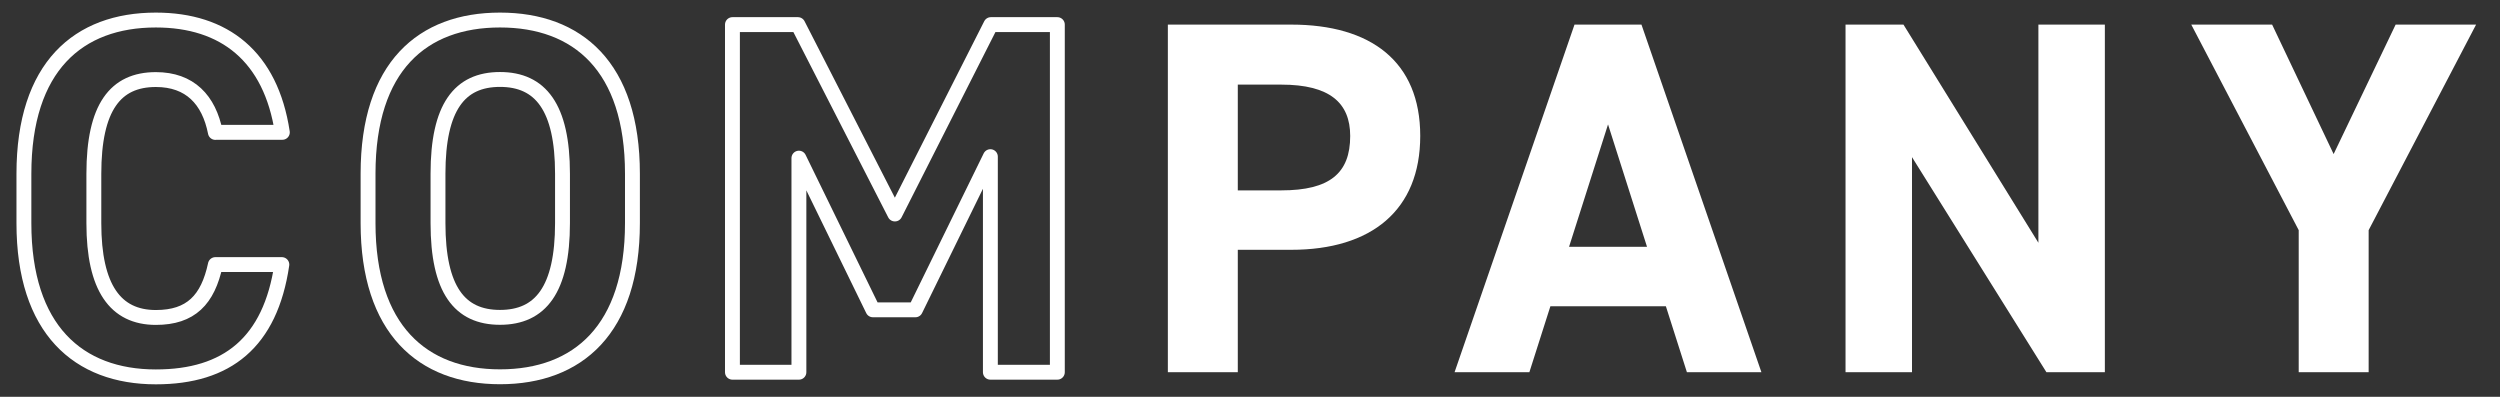
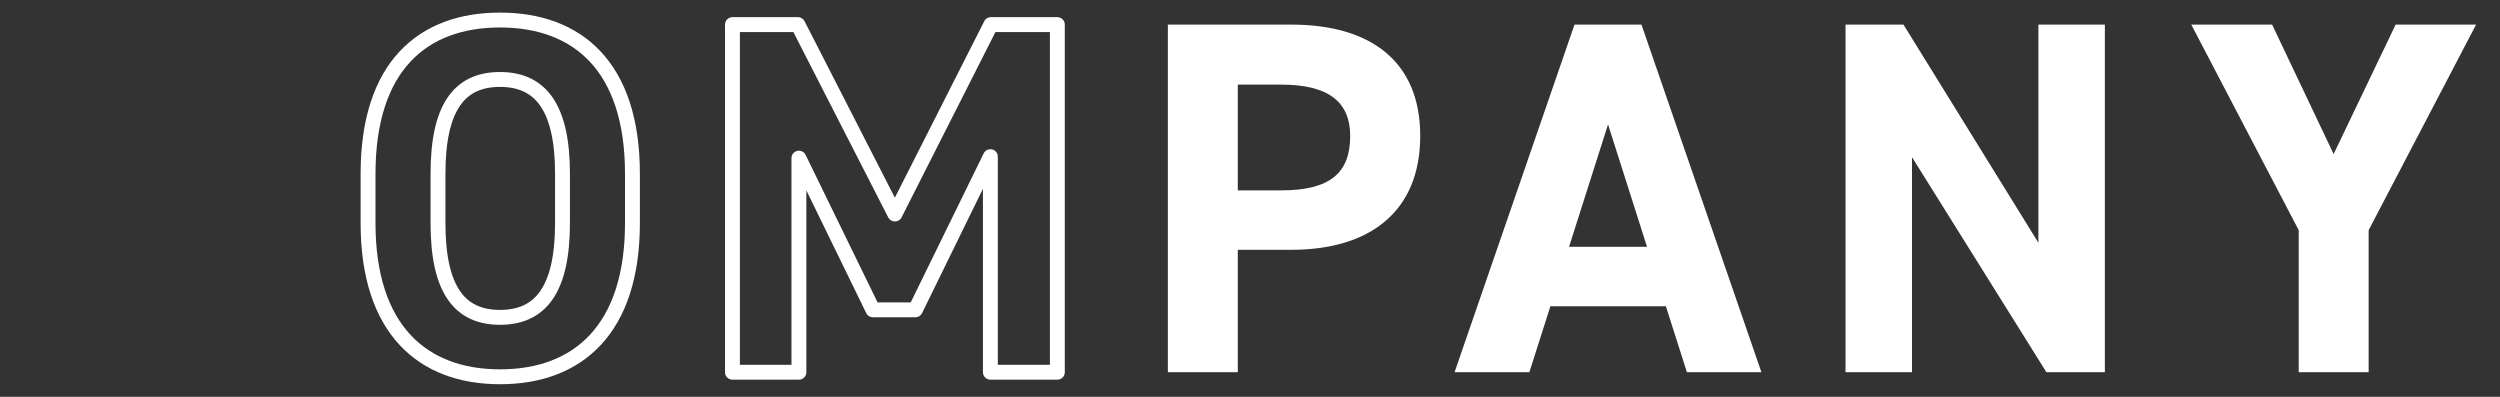
<svg xmlns="http://www.w3.org/2000/svg" width="252" height="40" viewBox="0 0 252 40">
  <rect x="0" y="0" width="252" height="40" fill="#333333" stroke="none" />
-   <path d="m21.71,13.35c-.65-3.3-2.57-5.33-6-5.33-4.08,0-6.25,2.79-6.25,9.5v4.98c0,6.5,2.17,9.5,6.25,9.5,3.53,0,5.24-1.78,6-5.33h6.7c-1.16,7.87-5.54,11.32-12.7,11.32-7.81,0-13.3-4.77-13.3-15.49v-4.98C2.41,6.7,7.91,2.02,15.71,2.02c6.9,0,11.59,3.66,12.75,11.32h-6.75Z" style="fill:none;stroke:#fff;stroke-linecap:round;stroke-linejoin:round;stroke-width:1.5px" />
  <path d="m50.4,37.98c-7.81,0-13.3-4.77-13.3-15.49v-4.98c0-10.82,5.49-15.49,13.3-15.49s13.35,4.67,13.35,15.49v4.98c0,10.71-5.49,15.49-13.35,15.49Zm-6.25-15.49c0,6.7,2.17,9.5,6.25,9.5s6.3-2.79,6.3-9.5v-4.98c0-6.7-2.22-9.5-6.3-9.5s-6.25,2.79-6.25,9.5v4.98Z" style="fill:none;stroke:#fff;stroke-linecap:round;stroke-linejoin:round;stroke-width:1.5px" />
  <path d="m90.21,21.57l9.67-19.09h6.7v35.04h-6.75V15.79l-7.56,15.44h-4.28l-7.46-15.29v21.58h-6.7V2.48h6.6l9.77,19.09Z" style="fill:none;stroke:#fff;stroke-linecap:round;stroke-linejoin:round;stroke-width:1.5px" />
  <path d="m124.77,25.18v12.34h-7.05V2.48h12.44c8.01,0,13,3.71,13,11.22s-4.94,11.48-13,11.48h-5.39Zm4.38-5.99c4.89,0,6.95-1.73,6.95-5.48,0-3.35-2.07-5.18-6.95-5.18h-4.38v10.66h4.38Z" style="fill:#fff;stroke-width:0px" />
  <path d="m146.62,37.52l12.09-35.04h6.75l12.09,35.04h-7.51l-2.12-6.65h-11.64l-2.12,6.65h-7.56Zm11.54-12.64h7.86l-3.93-12.34-3.93,12.34Z" style="fill:#fff;stroke-width:0px" />
  <path d="m212.17,2.48v35.04h-5.89l-13.55-21.68v21.68h-6.7V2.48h5.84l13.6,21.99V2.48h6.7Z" style="fill:#fff;stroke-width:0px" />
  <path d="m229.03,2.48l6.2,13.05,6.25-13.05h8.11l-10.83,20.72v14.32h-7.05v-14.32l-10.83-20.72h8.16Z" style="fill:#fff;stroke-width:0px" />
-   <rect x="0" width="252" height="40" style="fill:none;stroke-width:0px" />
</svg>